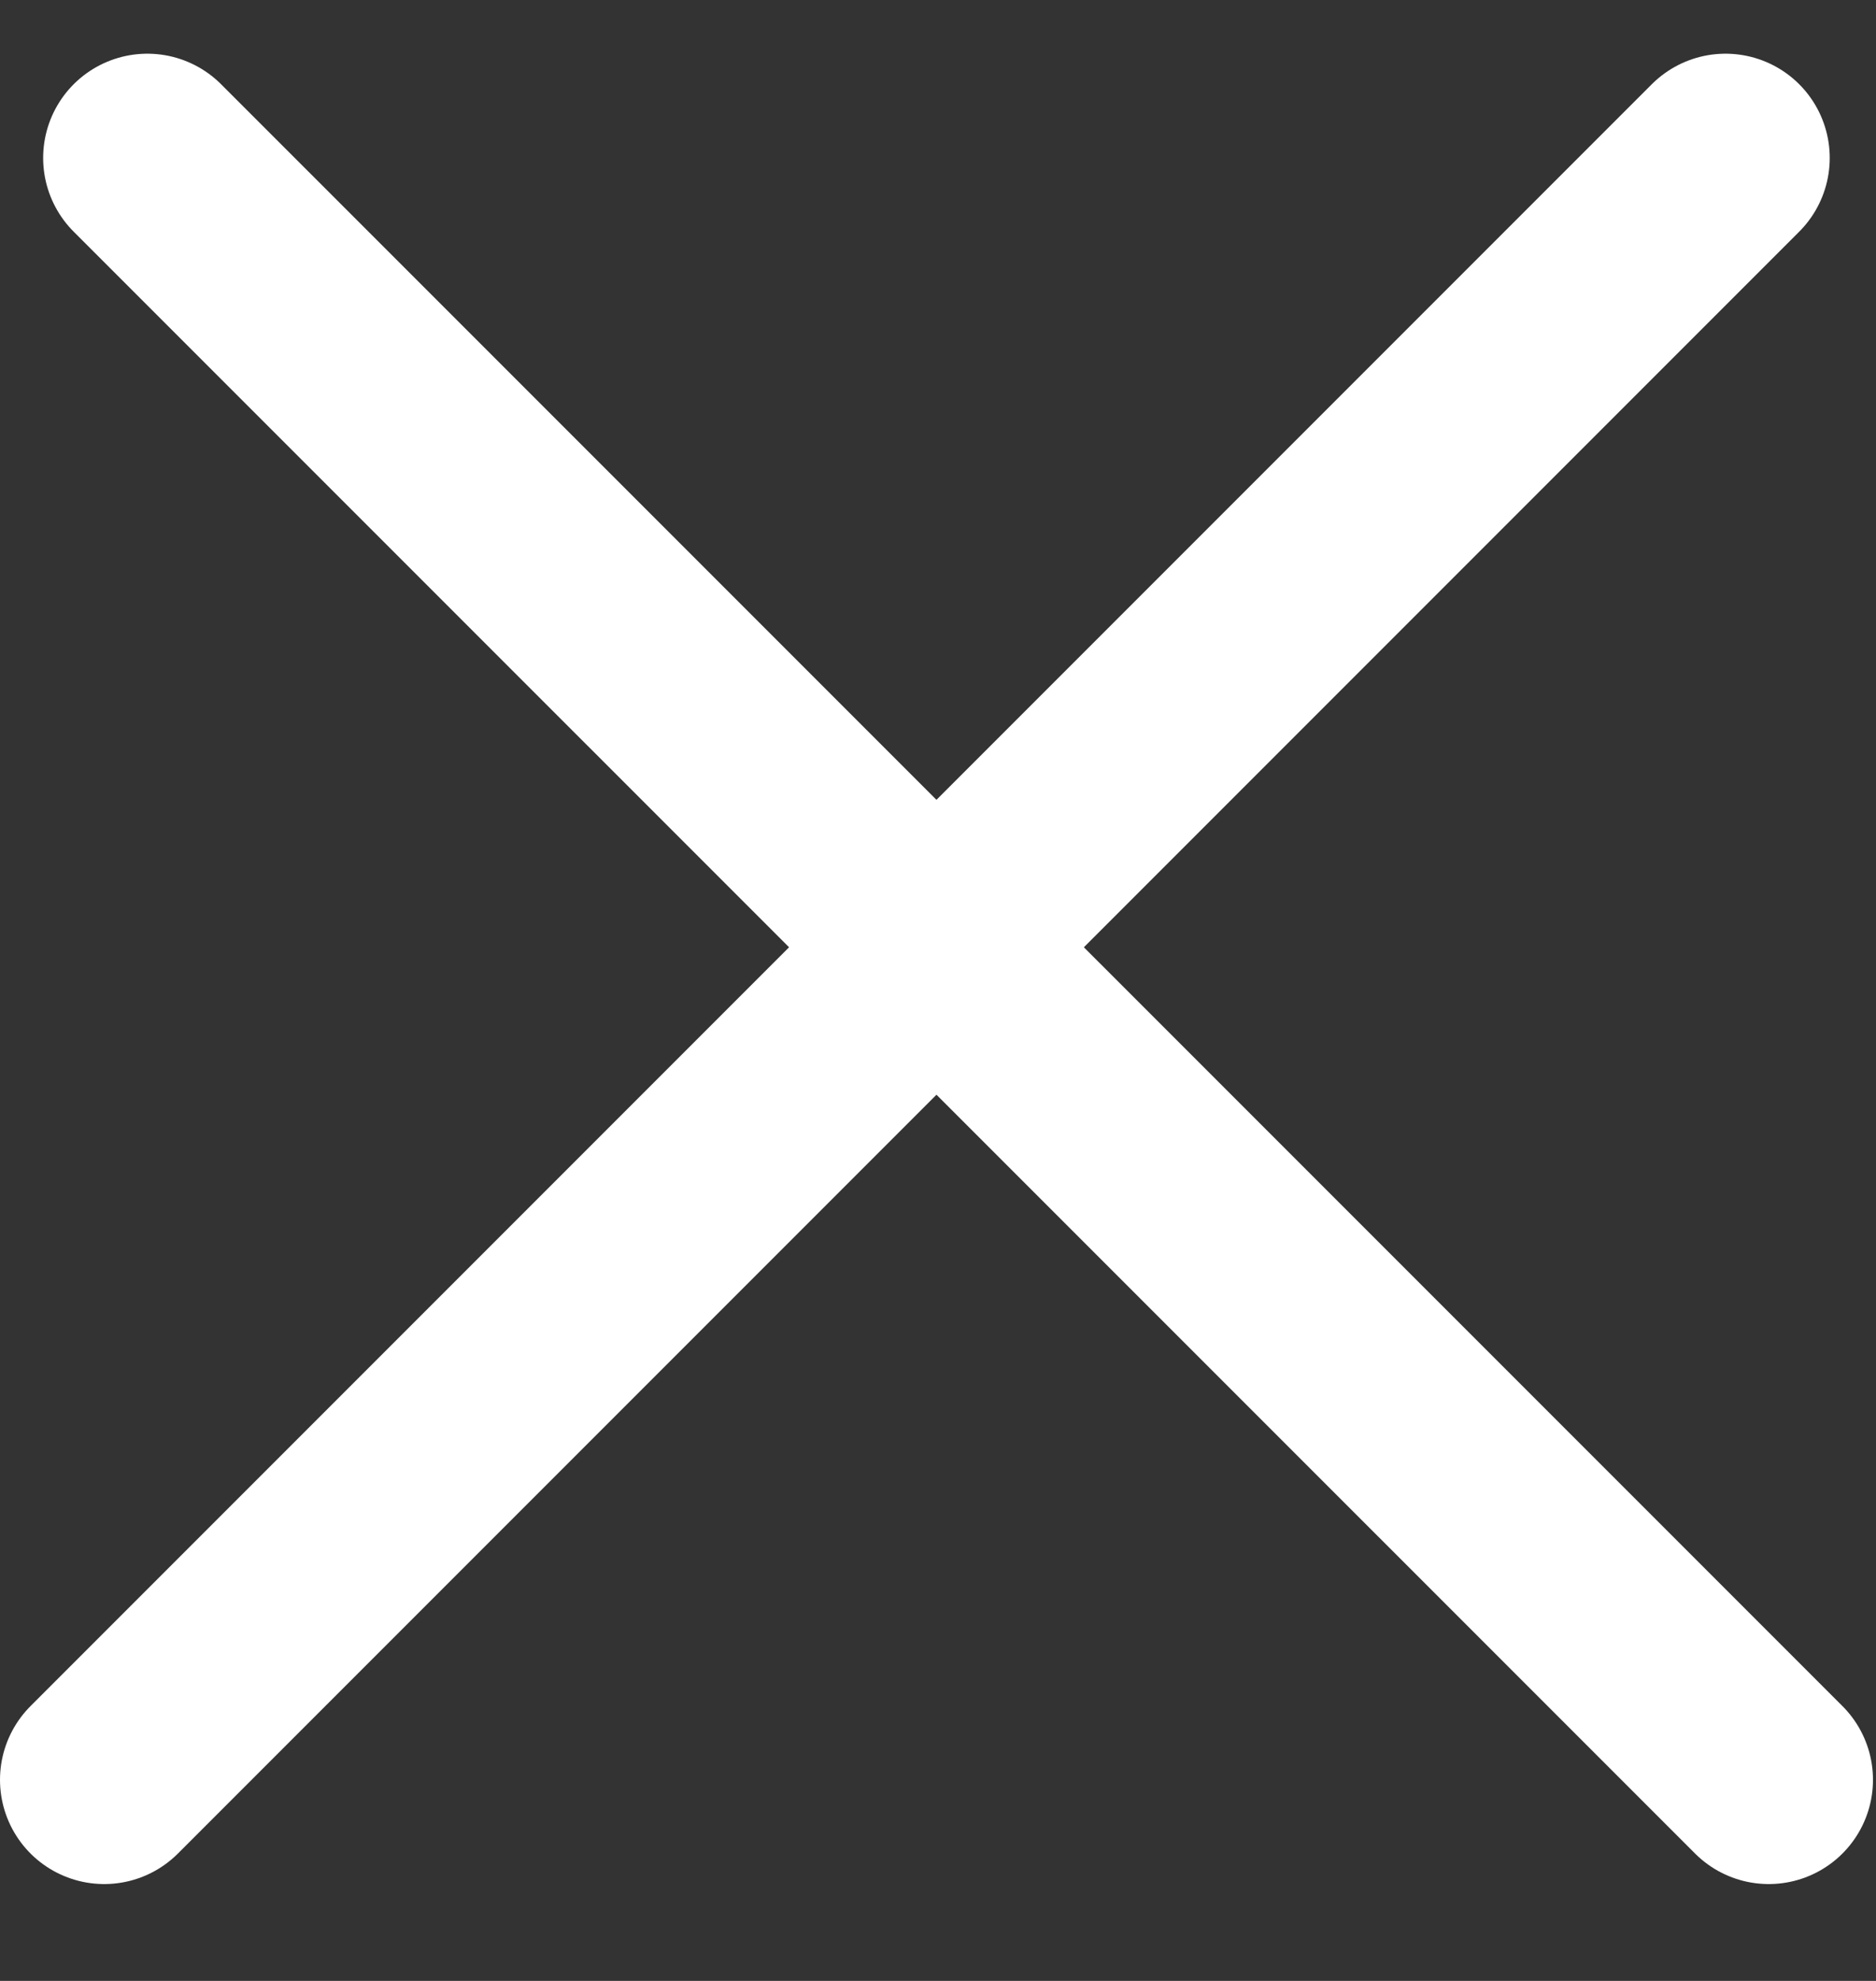
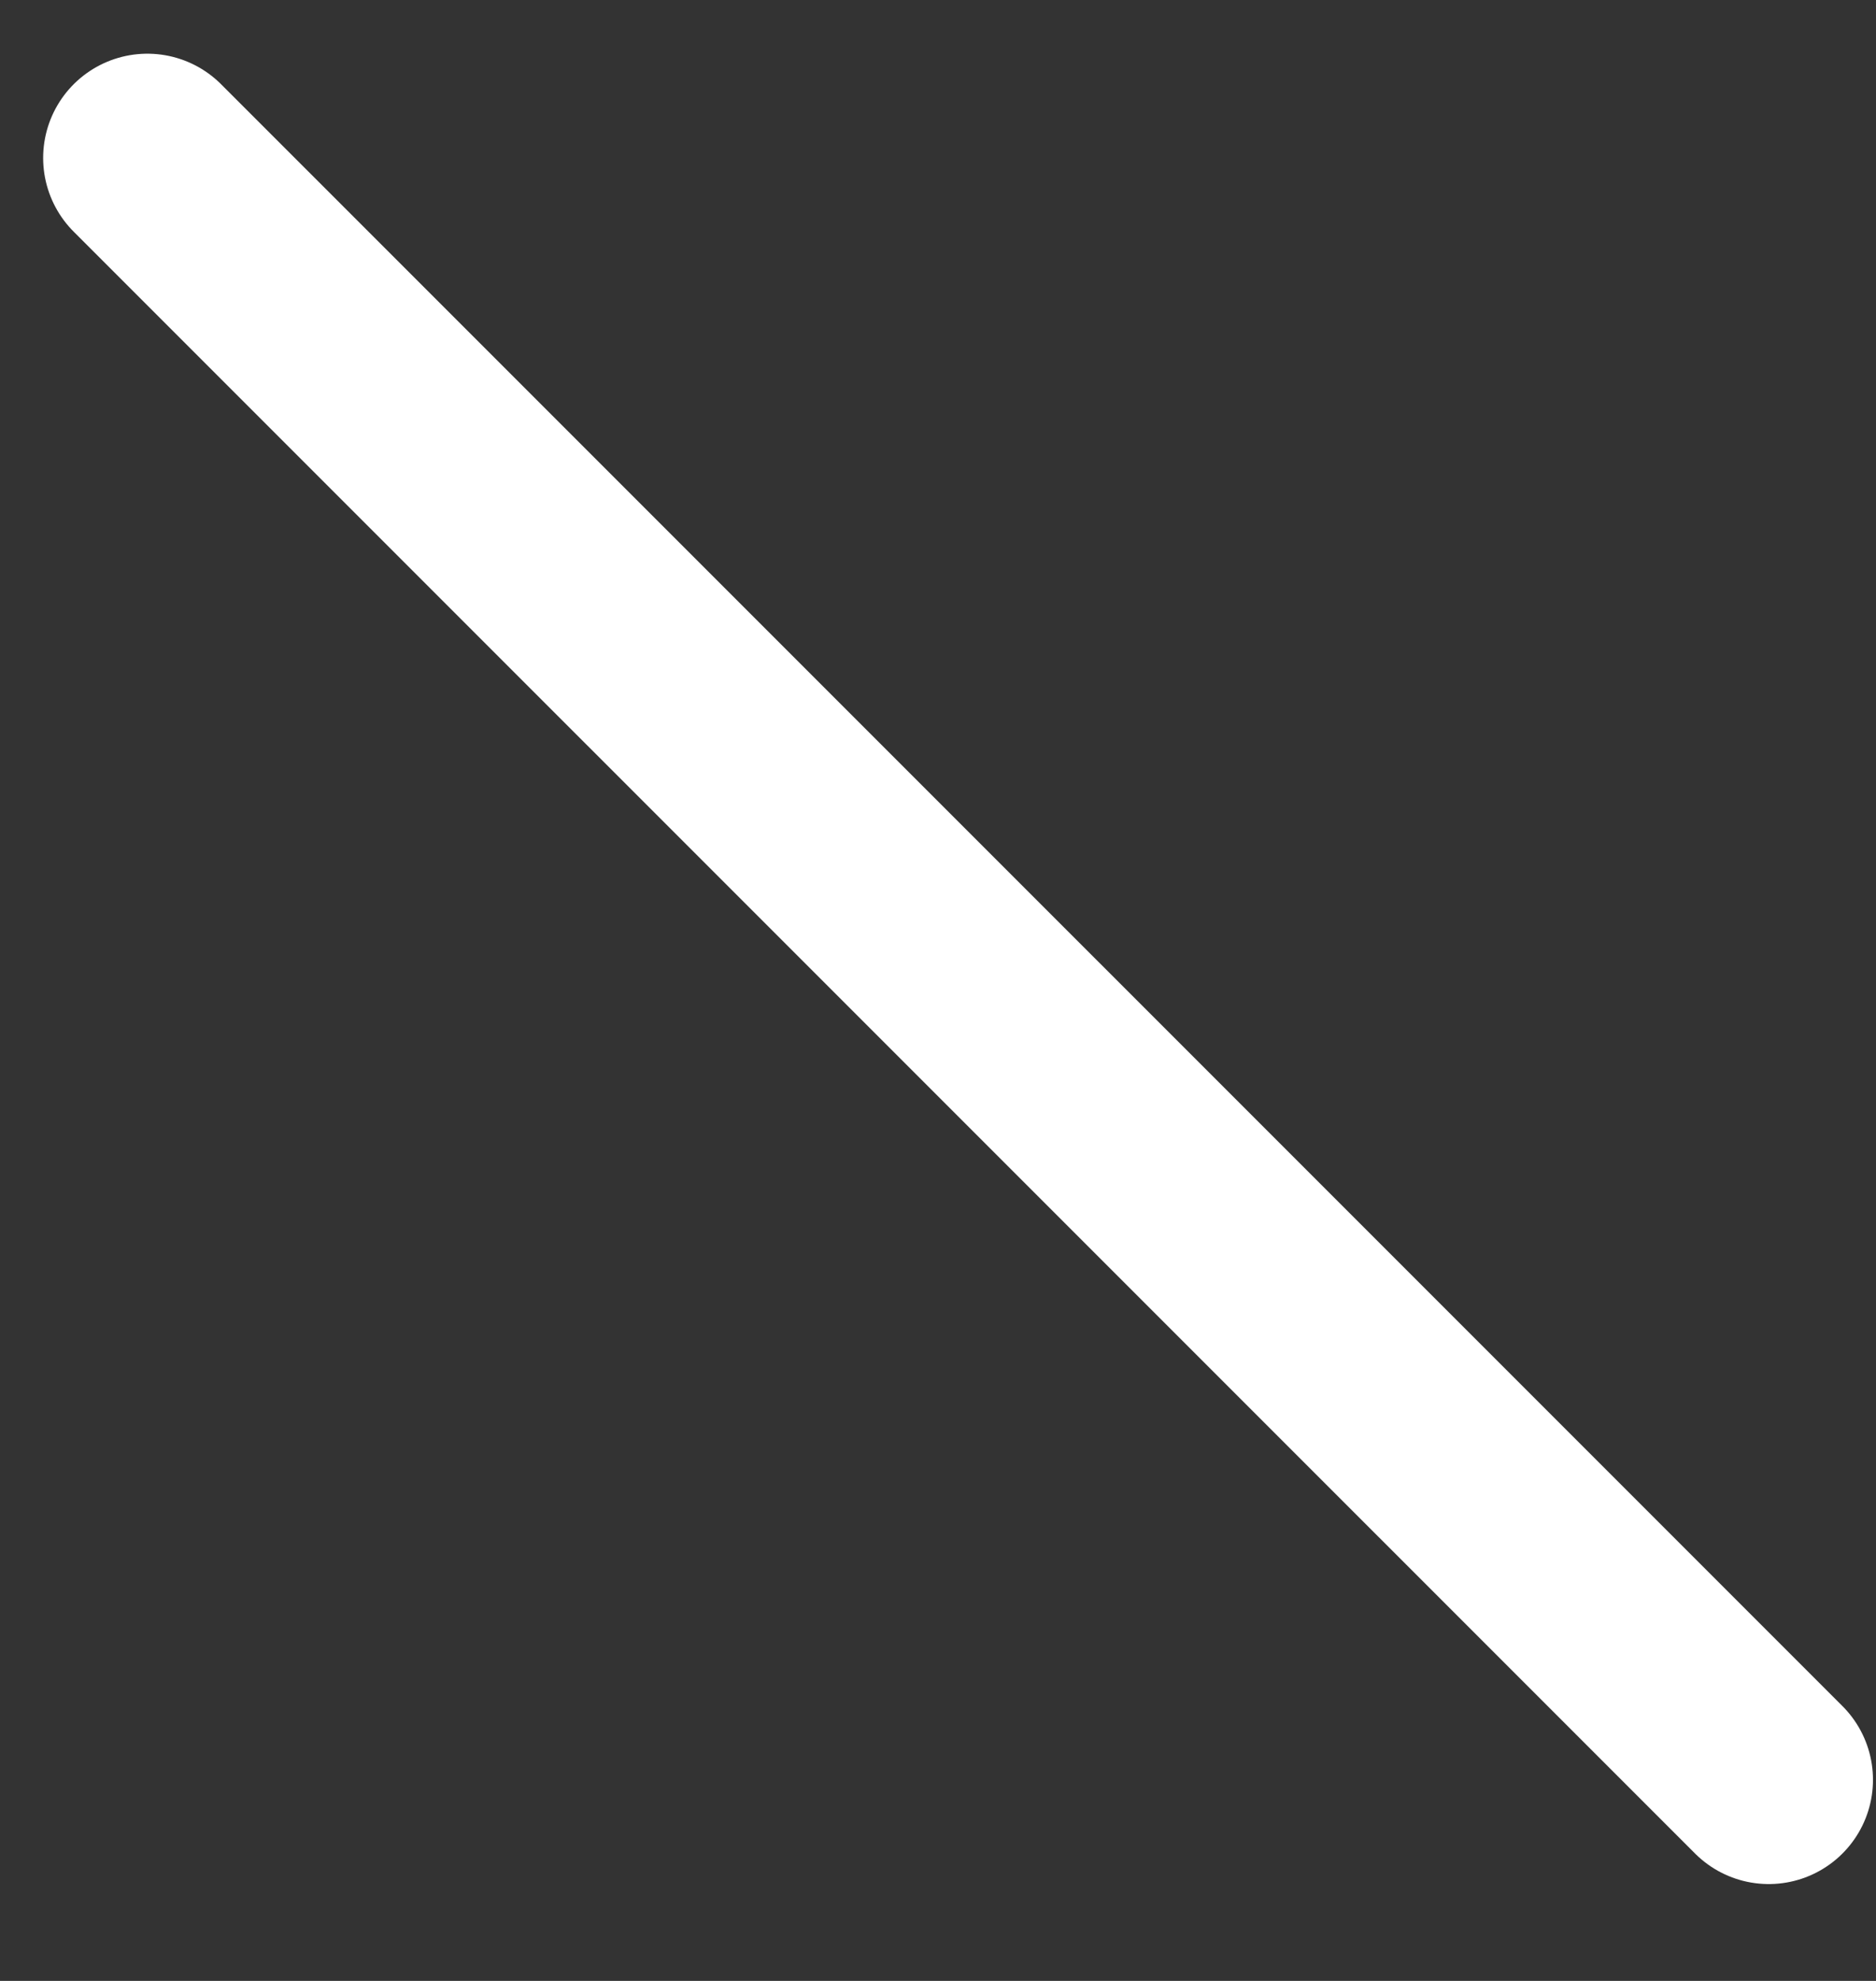
<svg xmlns="http://www.w3.org/2000/svg" width="18" height="19" viewBox="0 0 18 19" fill="none">
  <rect x="0" y="0" width="18" height="19" fill="#333333" stroke="none" />
  <line x1="1.414" y1="1.515" x2="16.971" y2="17.071" stroke="white" stroke-width="2" stroke-linecap="round" />
-   <line x1="1" y1="17.071" x2="16.556" y2="1.515" stroke="white" stroke-width="2" stroke-linecap="round" />
</svg>